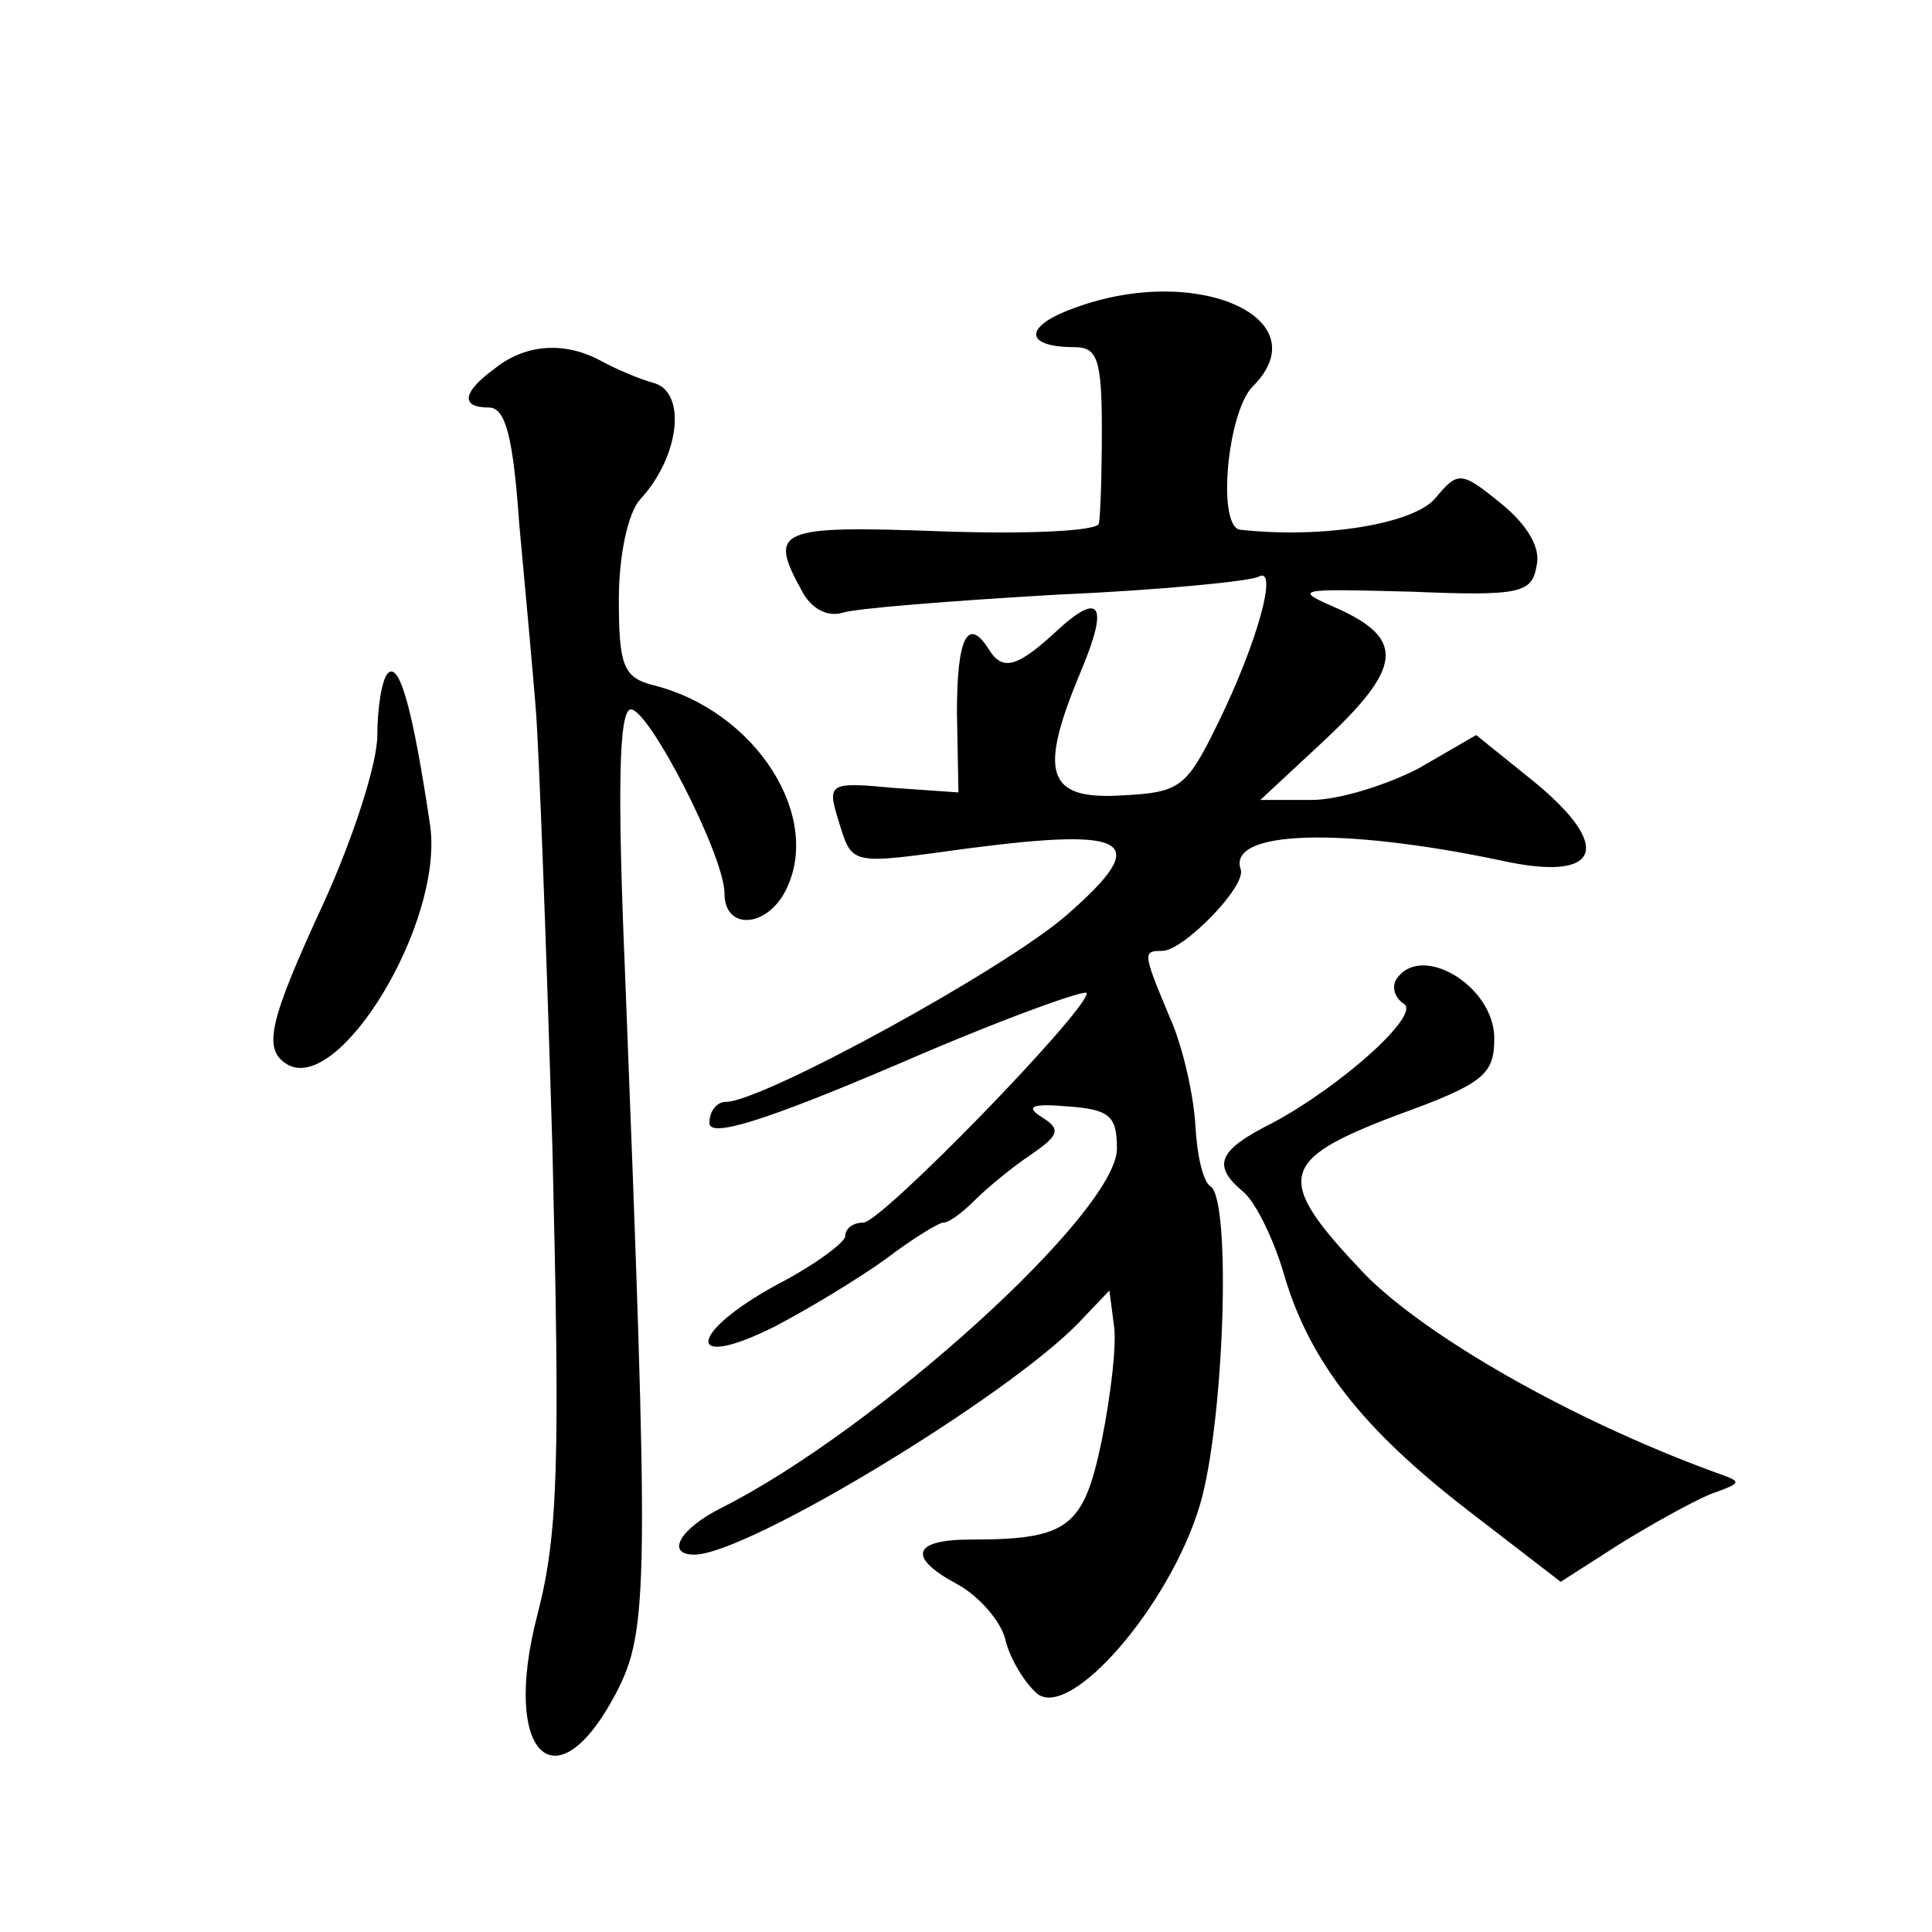
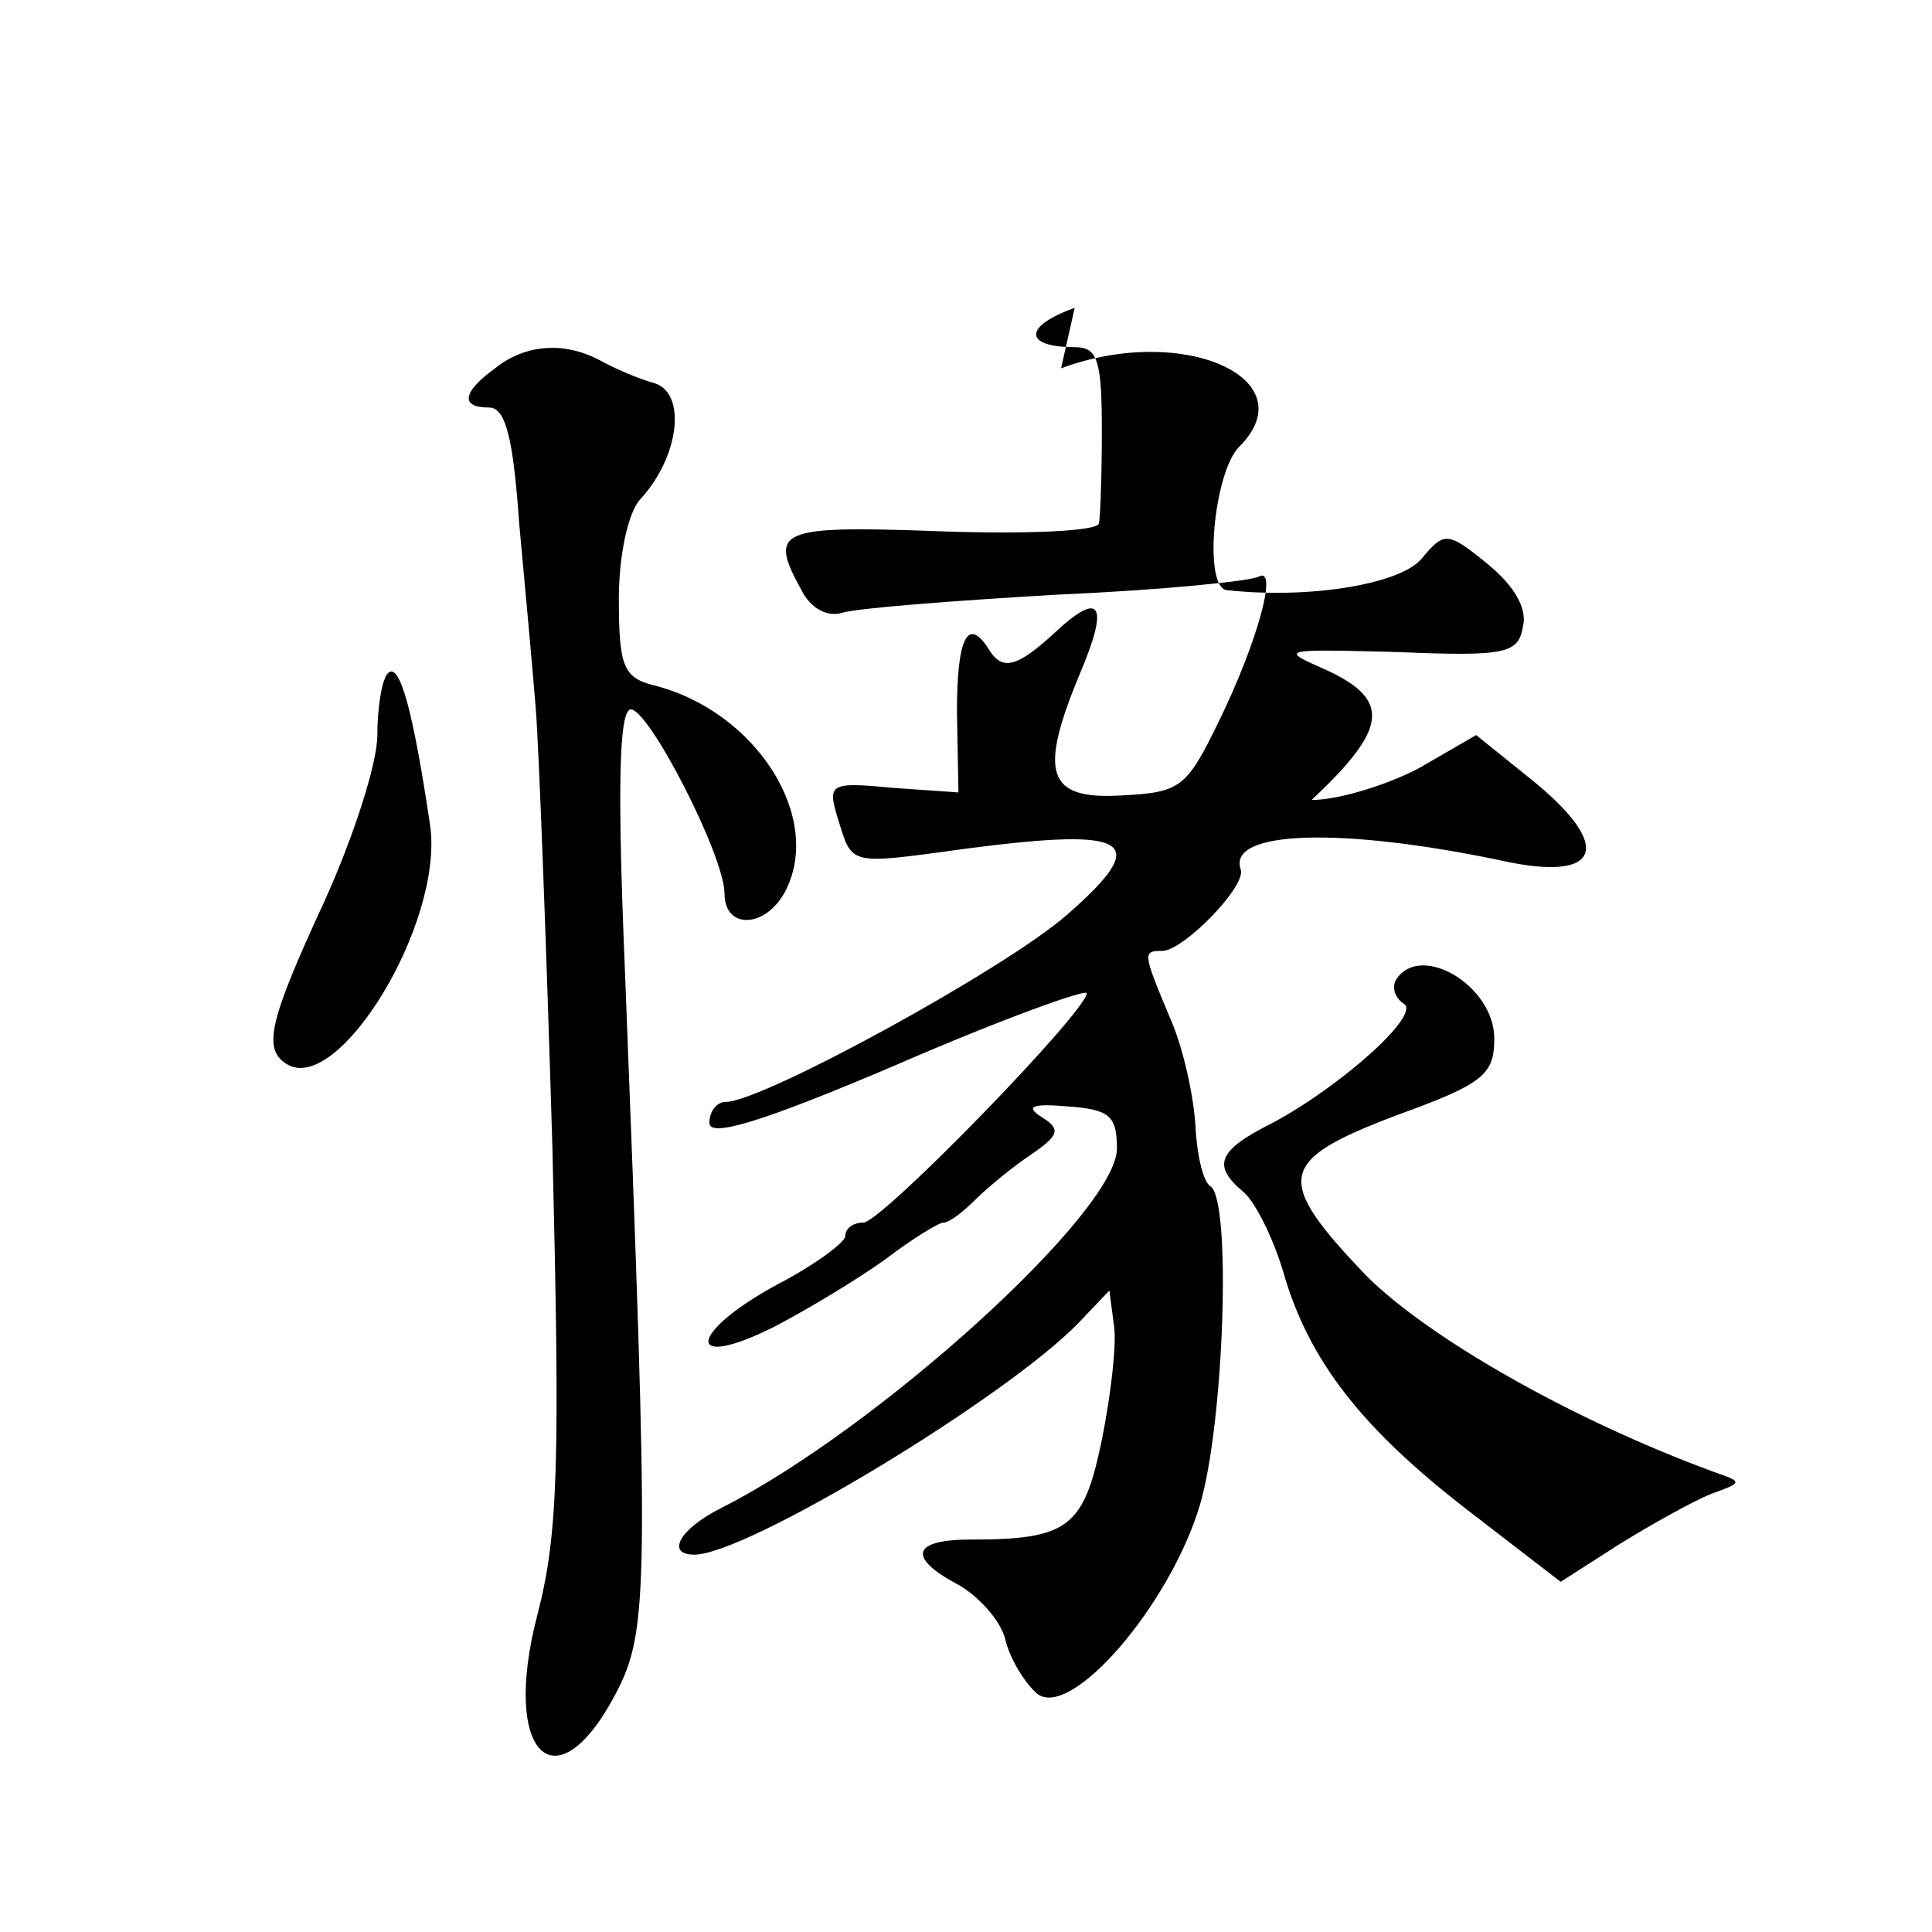
<svg xmlns="http://www.w3.org/2000/svg" version="1.0" width="128pt" height="128pt" viewBox="0 0 128 128" preserveAspectRatio="xMidYMid meet">
  <g transform="translate(0,128) scale(0.1,-0.1)" fill="#0" stroke="none">
-     <path d="M712 1076 c-34 -12 -34 -26 0 -26 15 0 18 -8 18 -55 0 -30 -1 -58 -2 -62 -2 -5 -49 -7 -105 -5 -108 4 -114 1 -92 -39 6 -12 17 -18 27 -15 9 3 73 8 142 12 69 3 129 9 134 12 13 7 -1 -44 -27 -97 -21 -43 -25 -46 -64 -48 -50 -3 -55 15 -27 82 19 45 13 54 -17 26 -25 -23 -35 -26 -44 -11 -14 22 -21 7 -21 -42 l1 -53 -43 3 c-42 4 -44 3 -37 -20 10 -32 6 -31 87 -20 108 14 121 5 65 -44 -41 -36 -202 -124 -226 -124 -6 0 -11 -6 -11 -14 0 -10 36 1 125 39 69 30 125 50 125 47 0 -12 -136 -152 -148 -152 -7 0 -12 -4 -12 -9 0 -4 -20 -19 -45 -32 -59 -32 -62 -58 -2 -28 23 12 56 32 74 45 17 13 35 24 38 24 4 0 13 7 21 15 8 8 25 22 37 30 19 13 20 17 7 25 -11 7 -6 9 17 7 28 -2 33 -6 33 -28 0 -42 -159 -186 -262 -238 -28 -14 -37 -31 -18 -31 35 0 208 105 255 154 l20 21 3 -23 c2 -12 -2 -46 -8 -76 -12 -58 -22 -66 -87 -66 -39 0 -42 -12 -8 -30 14 -8 28 -24 31 -36 3 -13 13 -29 21 -36 22 -18 88 58 108 125 16 54 21 202 7 211 -5 3 -9 21 -10 40 -1 19 -8 52 -17 72 -18 43 -18 44 -5 44 14 0 56 43 52 54 -9 26 67 28 172 6 67 -15 76 9 20 54 l-36 29 -38 -22 c-21 -11 -53 -21 -71 -21 l-34 0 43 40 c50 47 53 66 10 86 -32 14 -31 14 47 12 72 -3 80 -1 83 17 3 12 -6 27 -23 41 -27 22 -29 22 -44 4 -14 -17 -74 -27 -129 -21 -16 1 -9 78 8 95 45 45 -37 82 -118 52z M328 1036 c-22 -16 -23 -26 -4 -26 11 0 16 -20 20 -77 4 -43 9 -98 11 -123 2 -25 7 -156 11 -291 5 -208 4 -255 -10 -309 -24 -92 12 -128 52 -52 22 42 22 70 6 480 -5 119 -4 172 4 172 12 0 62 -97 62 -122 0 -24 27 -23 40 1 26 49 -19 120 -87 137 -20 5 -23 13 -23 57 0 29 6 57 14 66 26 28 31 70 10 77 -11 3 -27 10 -36 15 -24 13 -50 11 -70 -5z M257 834 c-4 -4 -7 -23 -7 -41 0 -19 -16 -68 -35 -110 -37 -80 -41 -98 -25 -108 34 -21 104 93 95 158 -11 74 -20 109 -28 101z M925 631 c-3 -5 -1 -12 5 -16 12 -7 -42 -55 -87 -79 -36 -18 -40 -28 -20 -45 8 -6 20 -30 27 -53 17 -60 53 -105 123 -159 l61 -47 39 25 c21 13 48 28 60 33 22 8 22 8 2 15 -95 35 -189 89 -230 130 -61 64 -59 76 20 106 58 21 65 27 65 51 0 35 -49 64 -65 39z" />
+     <path d="M712 1076 c-34 -12 -34 -26 0 -26 15 0 18 -8 18 -55 0 -30 -1 -58 -2 -62 -2 -5 -49 -7 -105 -5 -108 4 -114 1 -92 -39 6 -12 17 -18 27 -15 9 3 73 8 142 12 69 3 129 9 134 12 13 7 -1 -44 -27 -97 -21 -43 -25 -46 -64 -48 -50 -3 -55 15 -27 82 19 45 13 54 -17 26 -25 -23 -35 -26 -44 -11 -14 22 -21 7 -21 -42 l1 -53 -43 3 c-42 4 -44 3 -37 -20 10 -32 6 -31 87 -20 108 14 121 5 65 -44 -41 -36 -202 -124 -226 -124 -6 0 -11 -6 -11 -14 0 -10 36 1 125 39 69 30 125 50 125 47 0 -12 -136 -152 -148 -152 -7 0 -12 -4 -12 -9 0 -4 -20 -19 -45 -32 -59 -32 -62 -58 -2 -28 23 12 56 32 74 45 17 13 35 24 38 24 4 0 13 7 21 15 8 8 25 22 37 30 19 13 20 17 7 25 -11 7 -6 9 17 7 28 -2 33 -6 33 -28 0 -42 -159 -186 -262 -238 -28 -14 -37 -31 -18 -31 35 0 208 105 255 154 l20 21 3 -23 c2 -12 -2 -46 -8 -76 -12 -58 -22 -66 -87 -66 -39 0 -42 -12 -8 -30 14 -8 28 -24 31 -36 3 -13 13 -29 21 -36 22 -18 88 58 108 125 16 54 21 202 7 211 -5 3 -9 21 -10 40 -1 19 -8 52 -17 72 -18 43 -18 44 -5 44 14 0 56 43 52 54 -9 26 67 28 172 6 67 -15 76 9 20 54 l-36 29 -38 -22 c-21 -11 -53 -21 -71 -21 c50 47 53 66 10 86 -32 14 -31 14 47 12 72 -3 80 -1 83 17 3 12 -6 27 -23 41 -27 22 -29 22 -44 4 -14 -17 -74 -27 -129 -21 -16 1 -9 78 8 95 45 45 -37 82 -118 52z M328 1036 c-22 -16 -23 -26 -4 -26 11 0 16 -20 20 -77 4 -43 9 -98 11 -123 2 -25 7 -156 11 -291 5 -208 4 -255 -10 -309 -24 -92 12 -128 52 -52 22 42 22 70 6 480 -5 119 -4 172 4 172 12 0 62 -97 62 -122 0 -24 27 -23 40 1 26 49 -19 120 -87 137 -20 5 -23 13 -23 57 0 29 6 57 14 66 26 28 31 70 10 77 -11 3 -27 10 -36 15 -24 13 -50 11 -70 -5z M257 834 c-4 -4 -7 -23 -7 -41 0 -19 -16 -68 -35 -110 -37 -80 -41 -98 -25 -108 34 -21 104 93 95 158 -11 74 -20 109 -28 101z M925 631 c-3 -5 -1 -12 5 -16 12 -7 -42 -55 -87 -79 -36 -18 -40 -28 -20 -45 8 -6 20 -30 27 -53 17 -60 53 -105 123 -159 l61 -47 39 25 c21 13 48 28 60 33 22 8 22 8 2 15 -95 35 -189 89 -230 130 -61 64 -59 76 20 106 58 21 65 27 65 51 0 35 -49 64 -65 39z" />
  </g>
</svg>